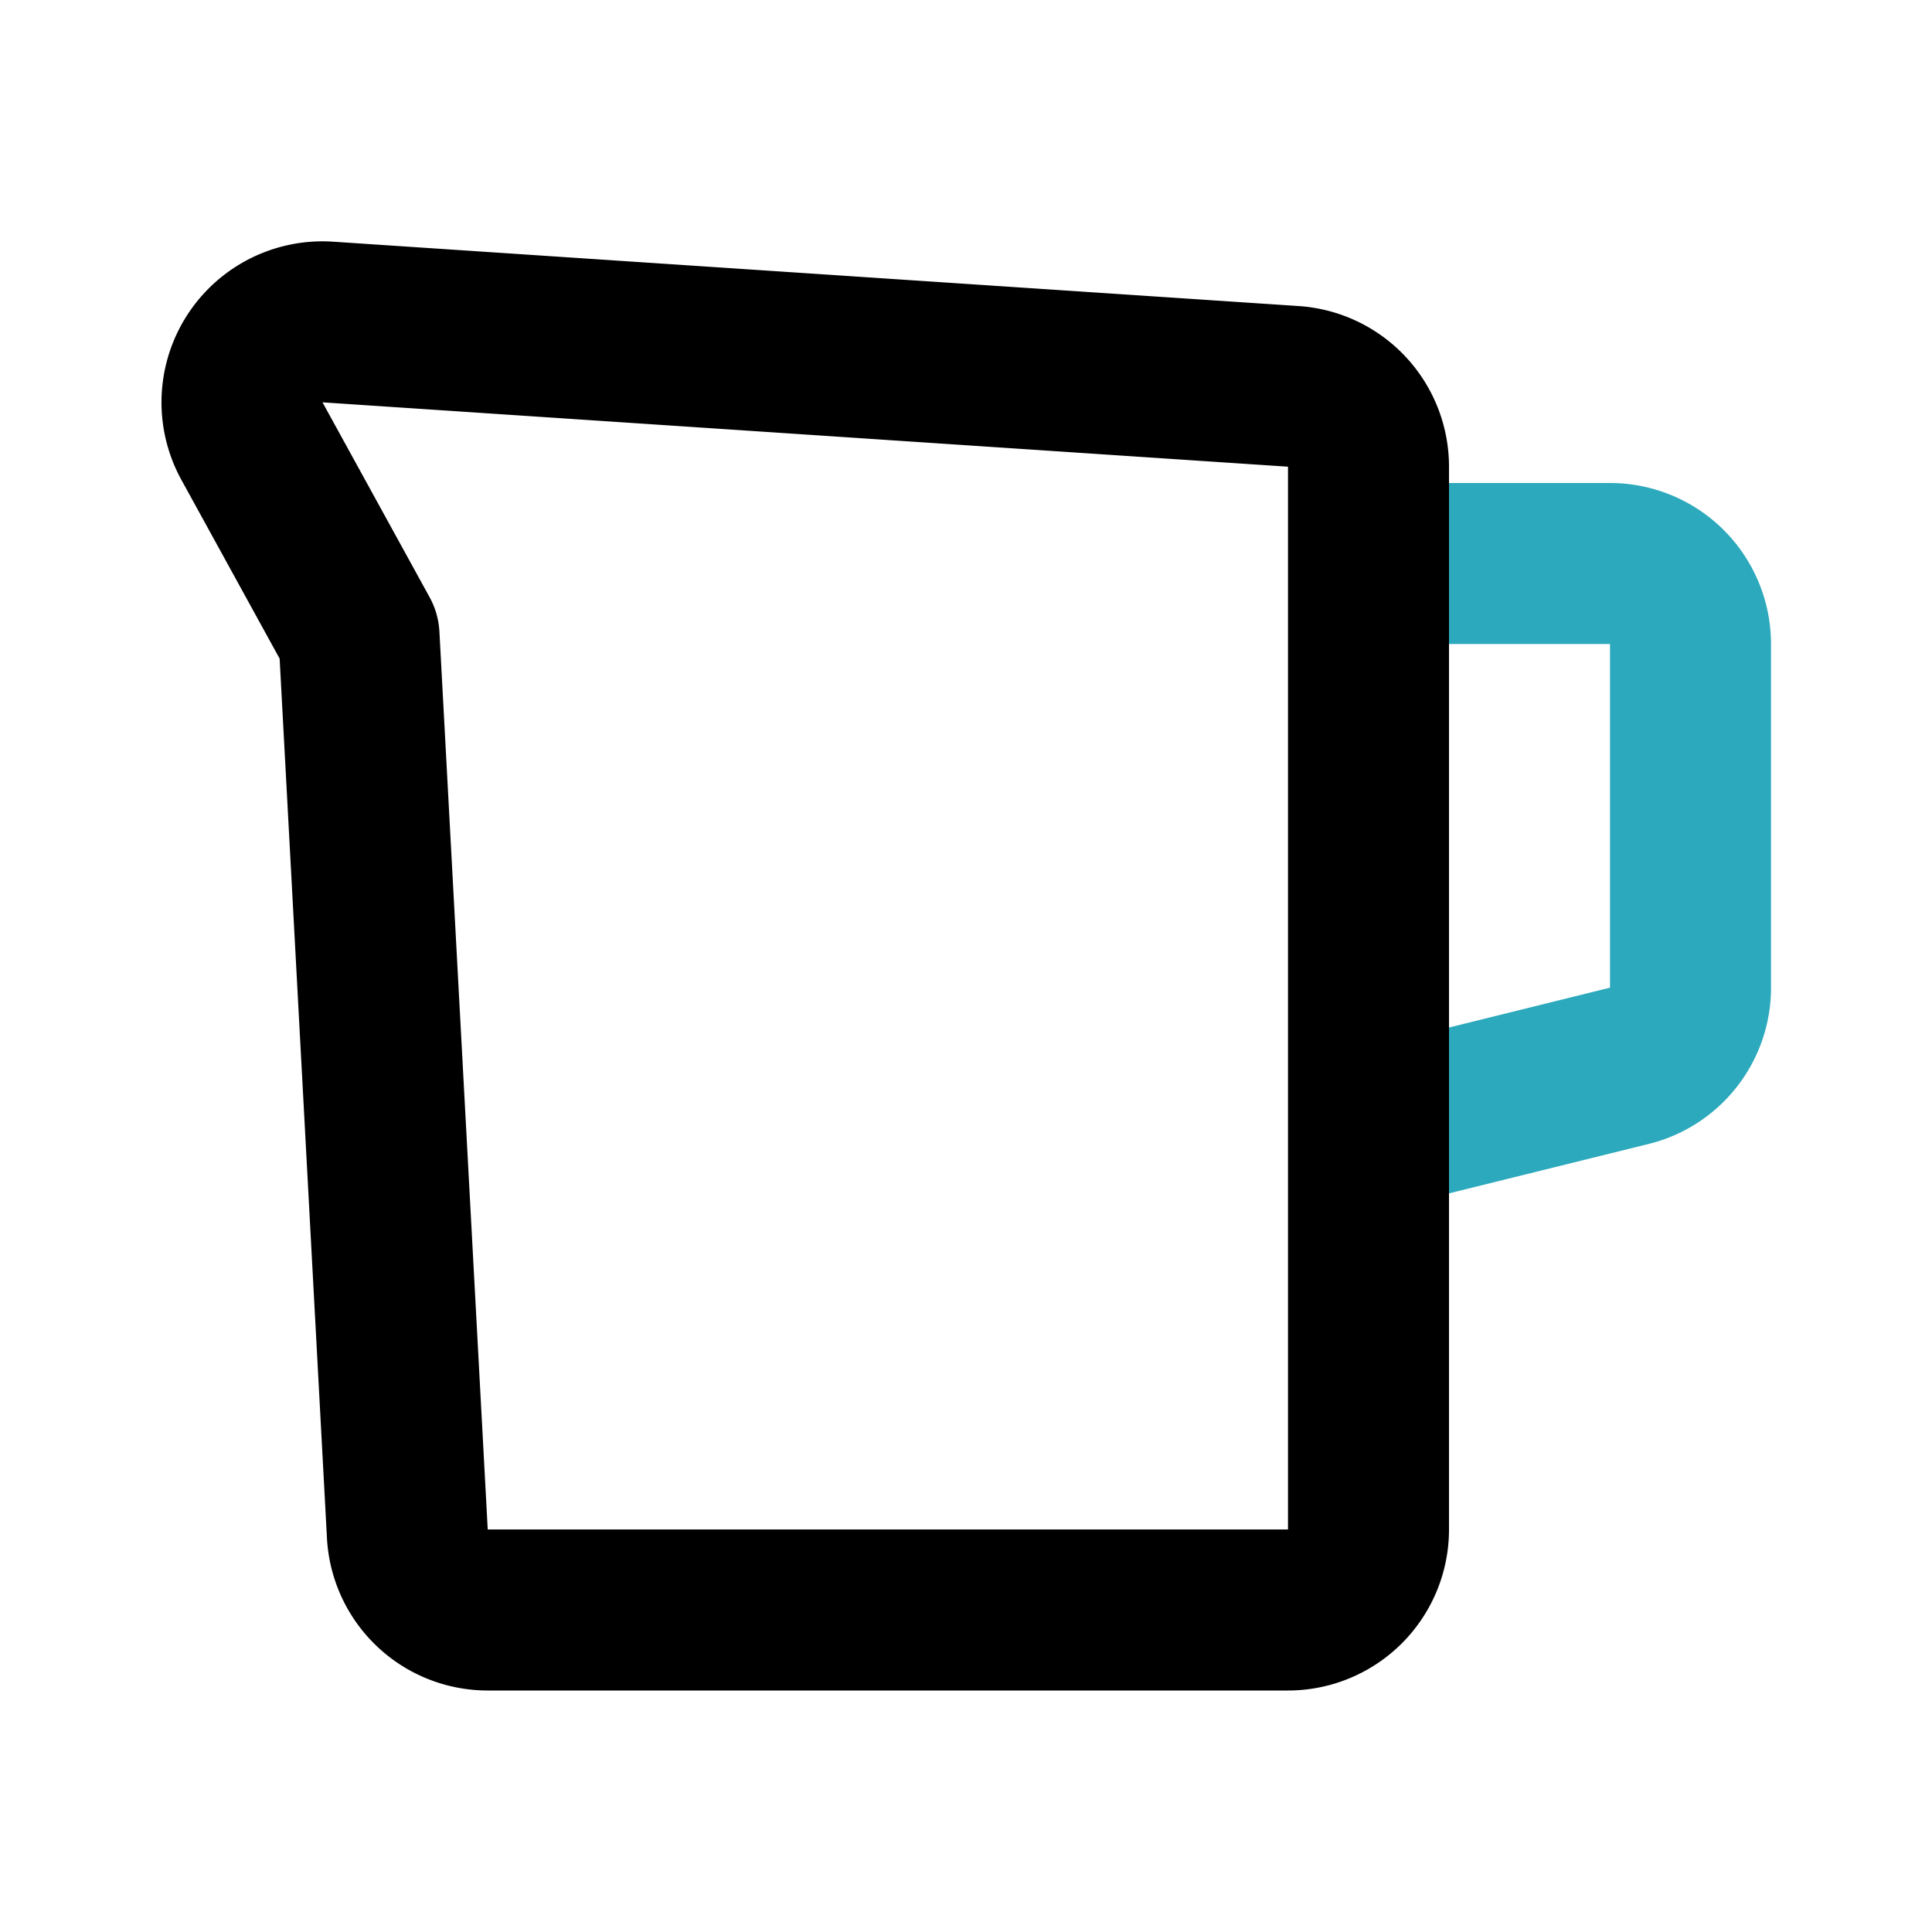
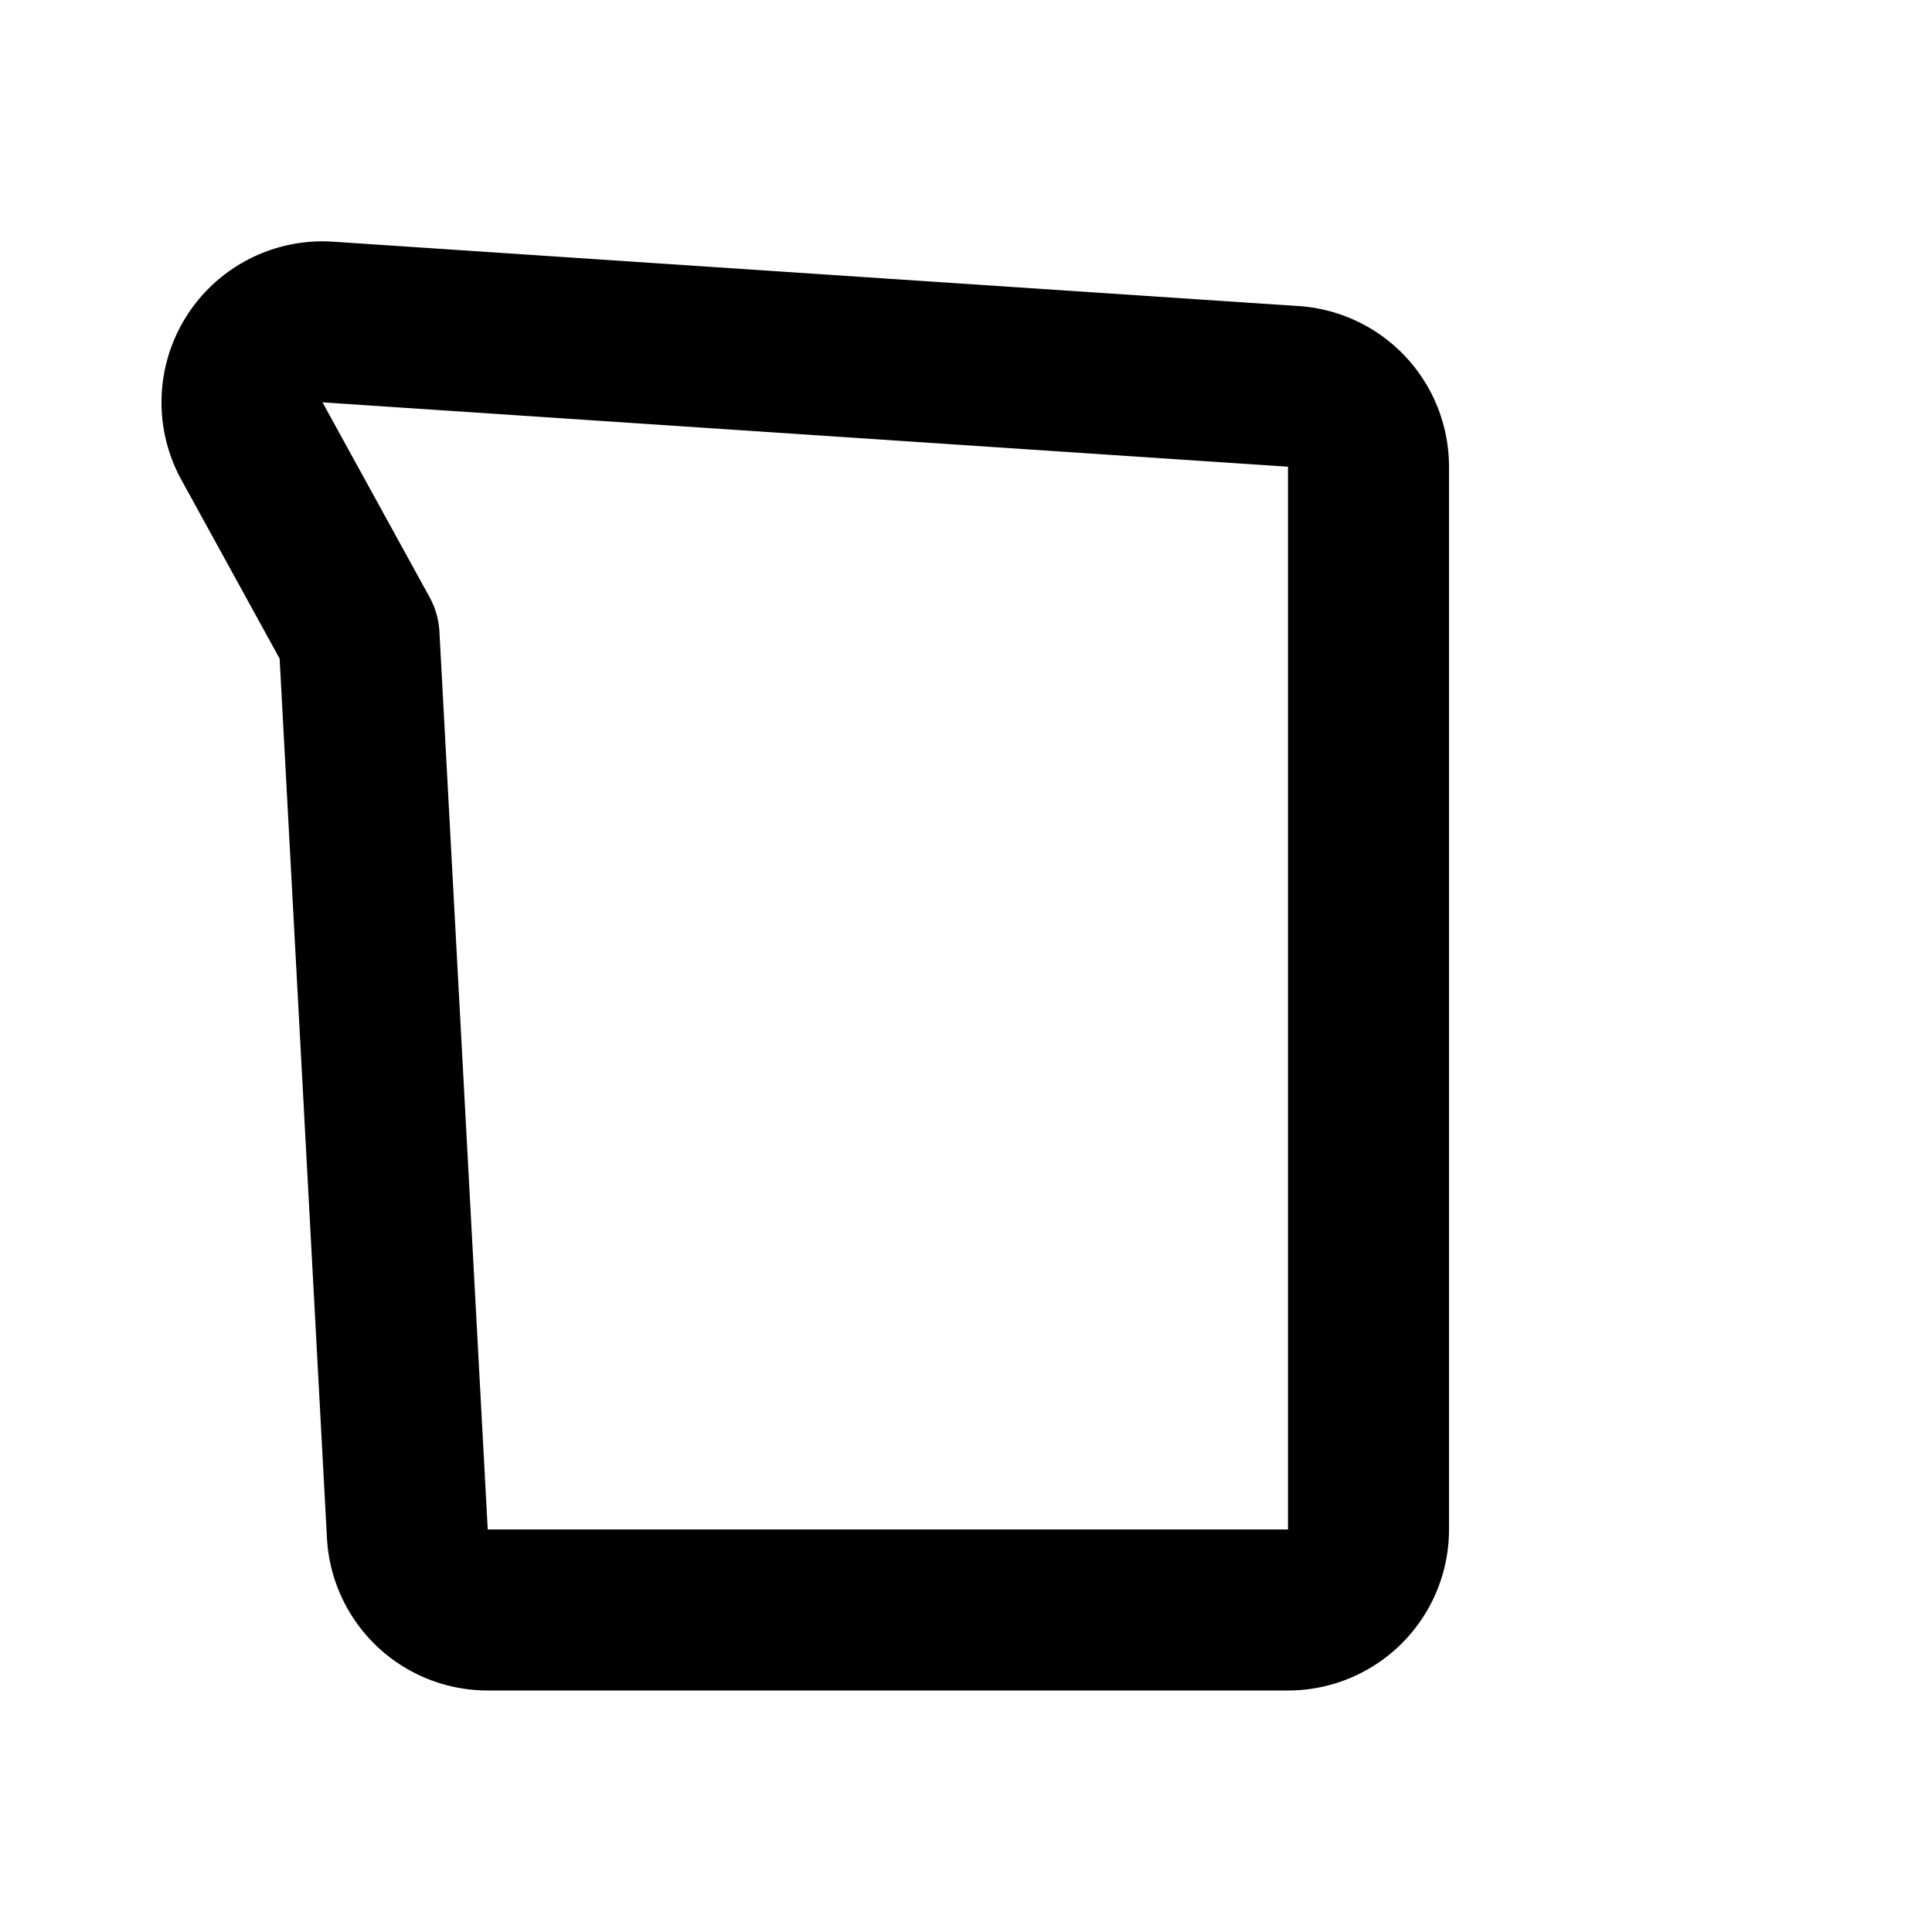
<svg xmlns="http://www.w3.org/2000/svg" fill="#000000" width="800px" height="800px" viewBox="0 0 24 24" id="jug-left-2" data-name="Line Color" class="icon line-color">
-   <path id="secondary" d="M17.17,14l3.07-.76a1,1,0,0,0,.76-1V8a1,1,0,0,0-1-1H17.17" style="fill: none; stroke: rgb(44, 169, 188); stroke-linecap: round; stroke-linejoin: round; stroke-width: 2;" />
  <path id="primary" d="M3.13,5.48,4.46,7.9l.6,11.15a1,1,0,0,0,1,.95H16a1,1,0,0,0,1-1V5.8a1,1,0,0,0-.93-1L4.07,4A1,1,0,0,0,3.13,5.48Z" style="fill: none; stroke: rgb(0, 0, 0); stroke-linecap: round; stroke-linejoin: round; stroke-width: 2;" />
</svg>